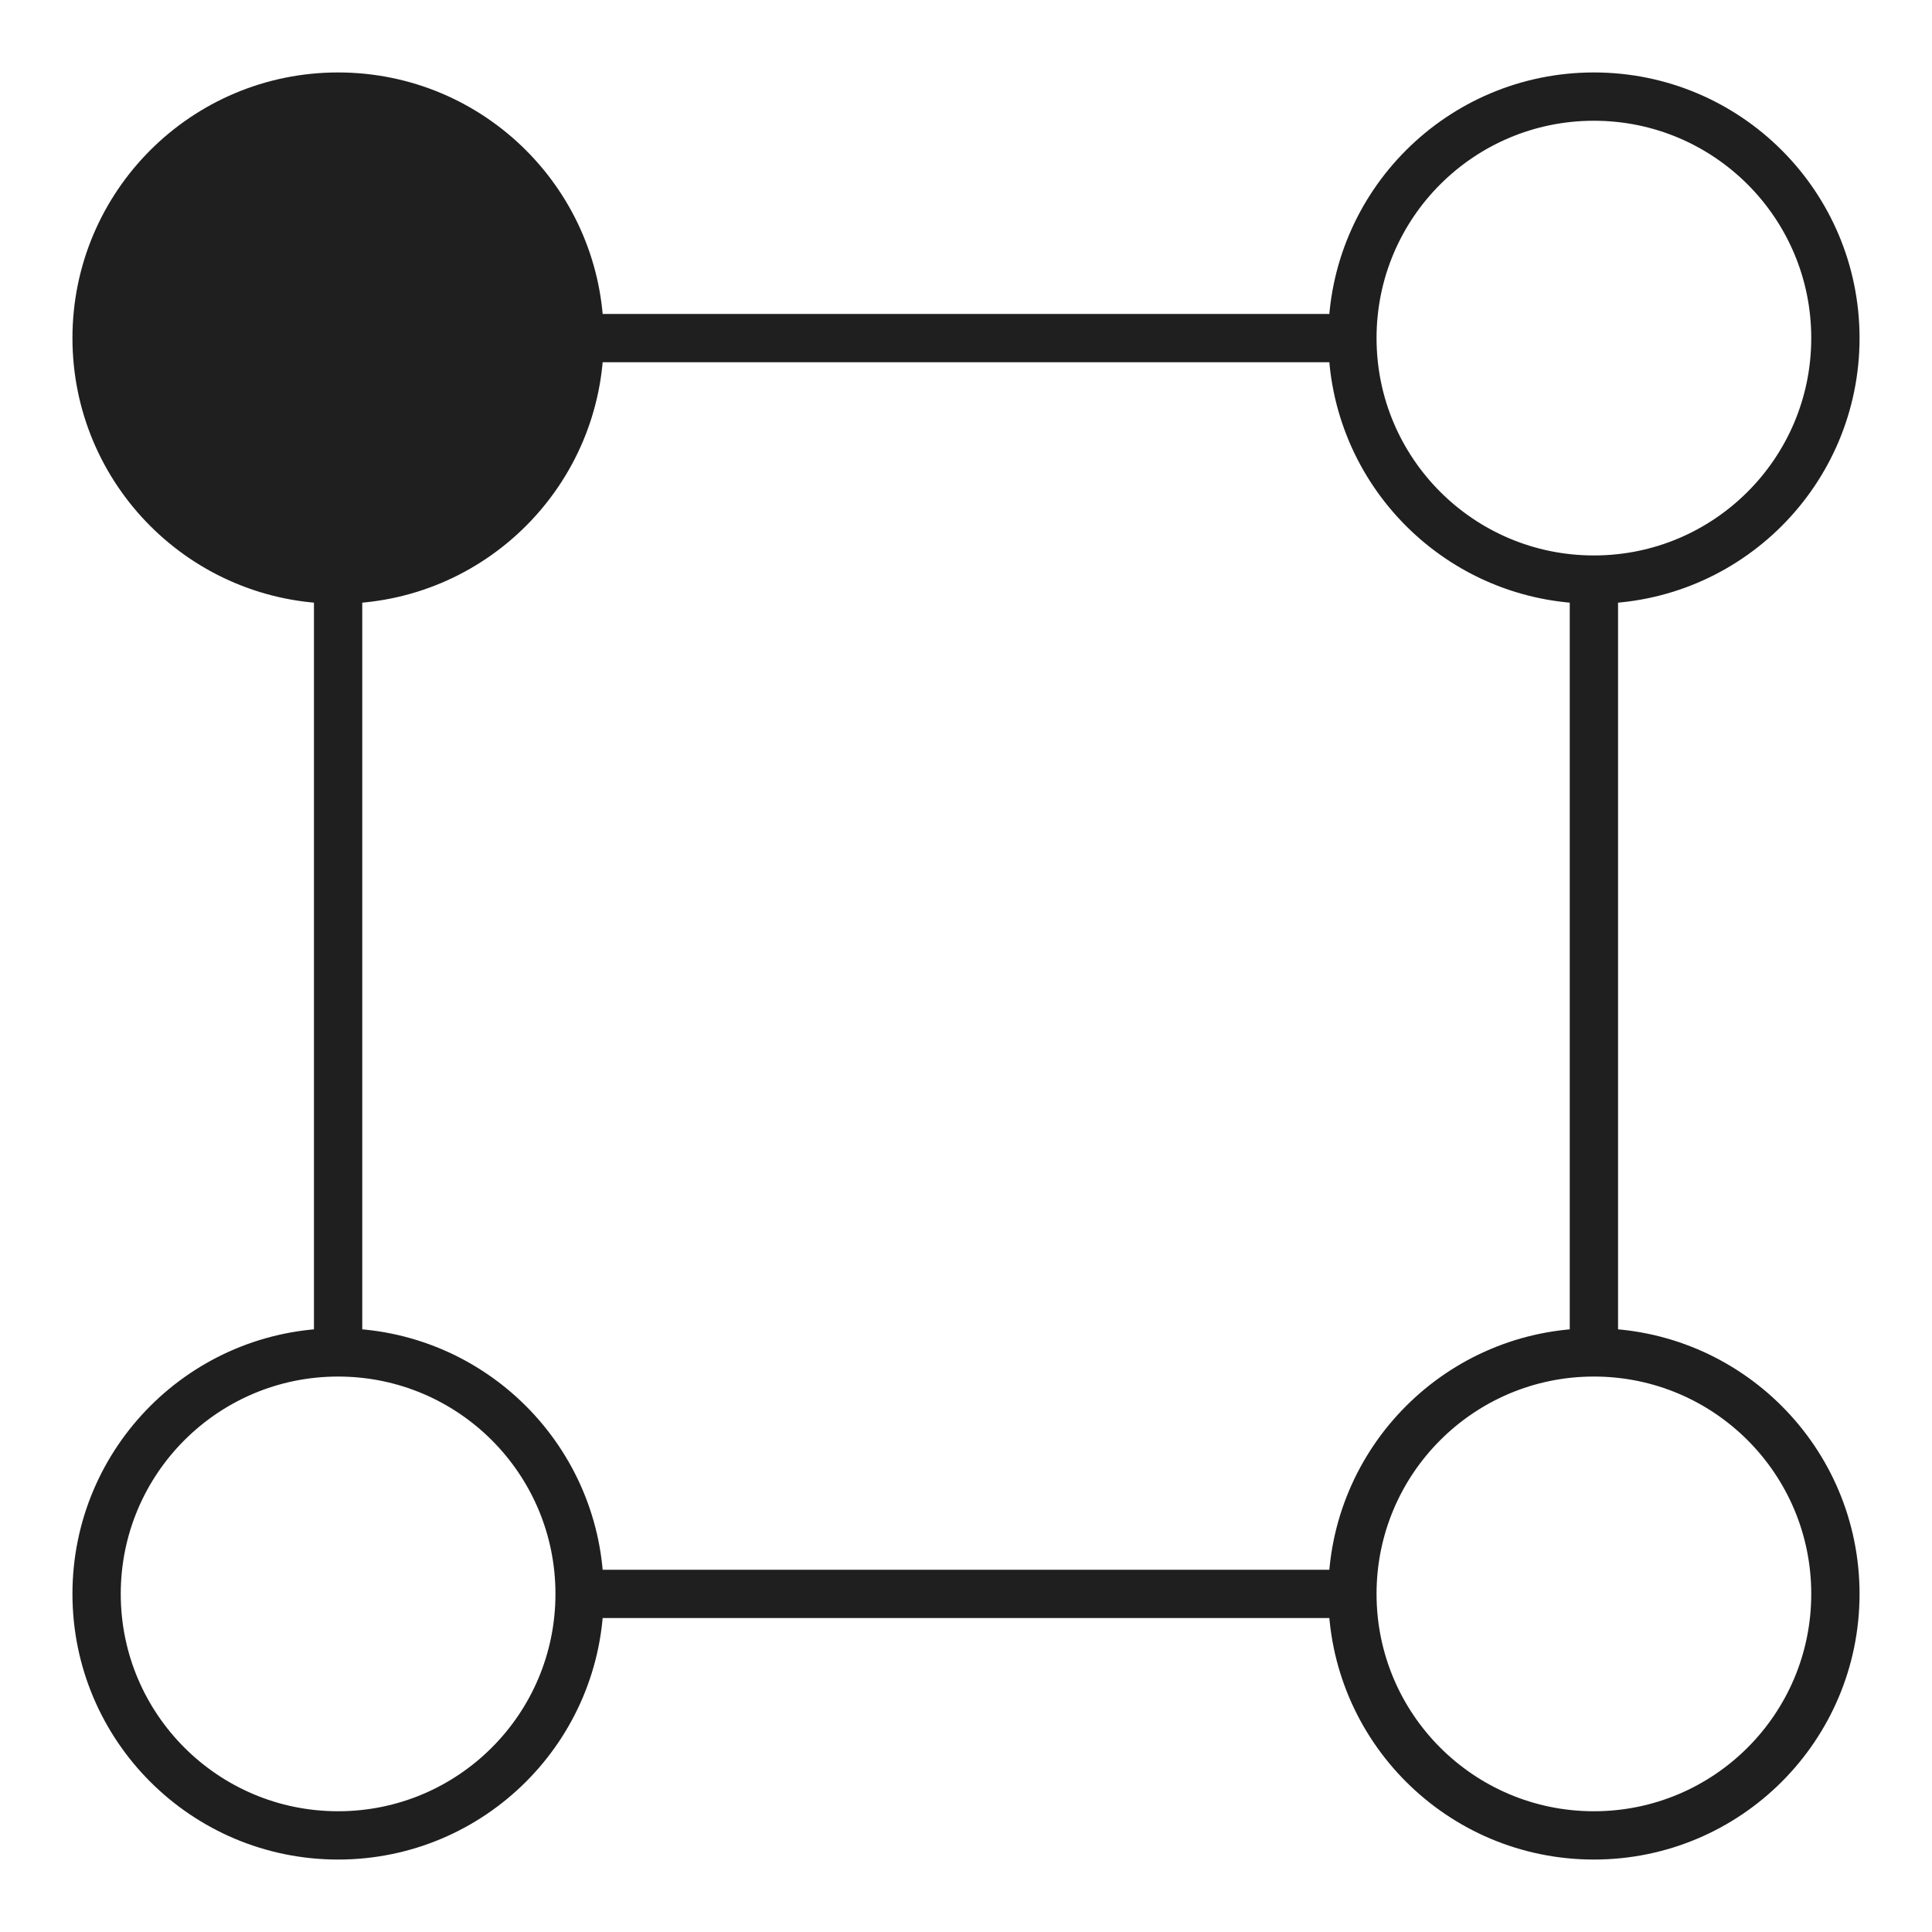
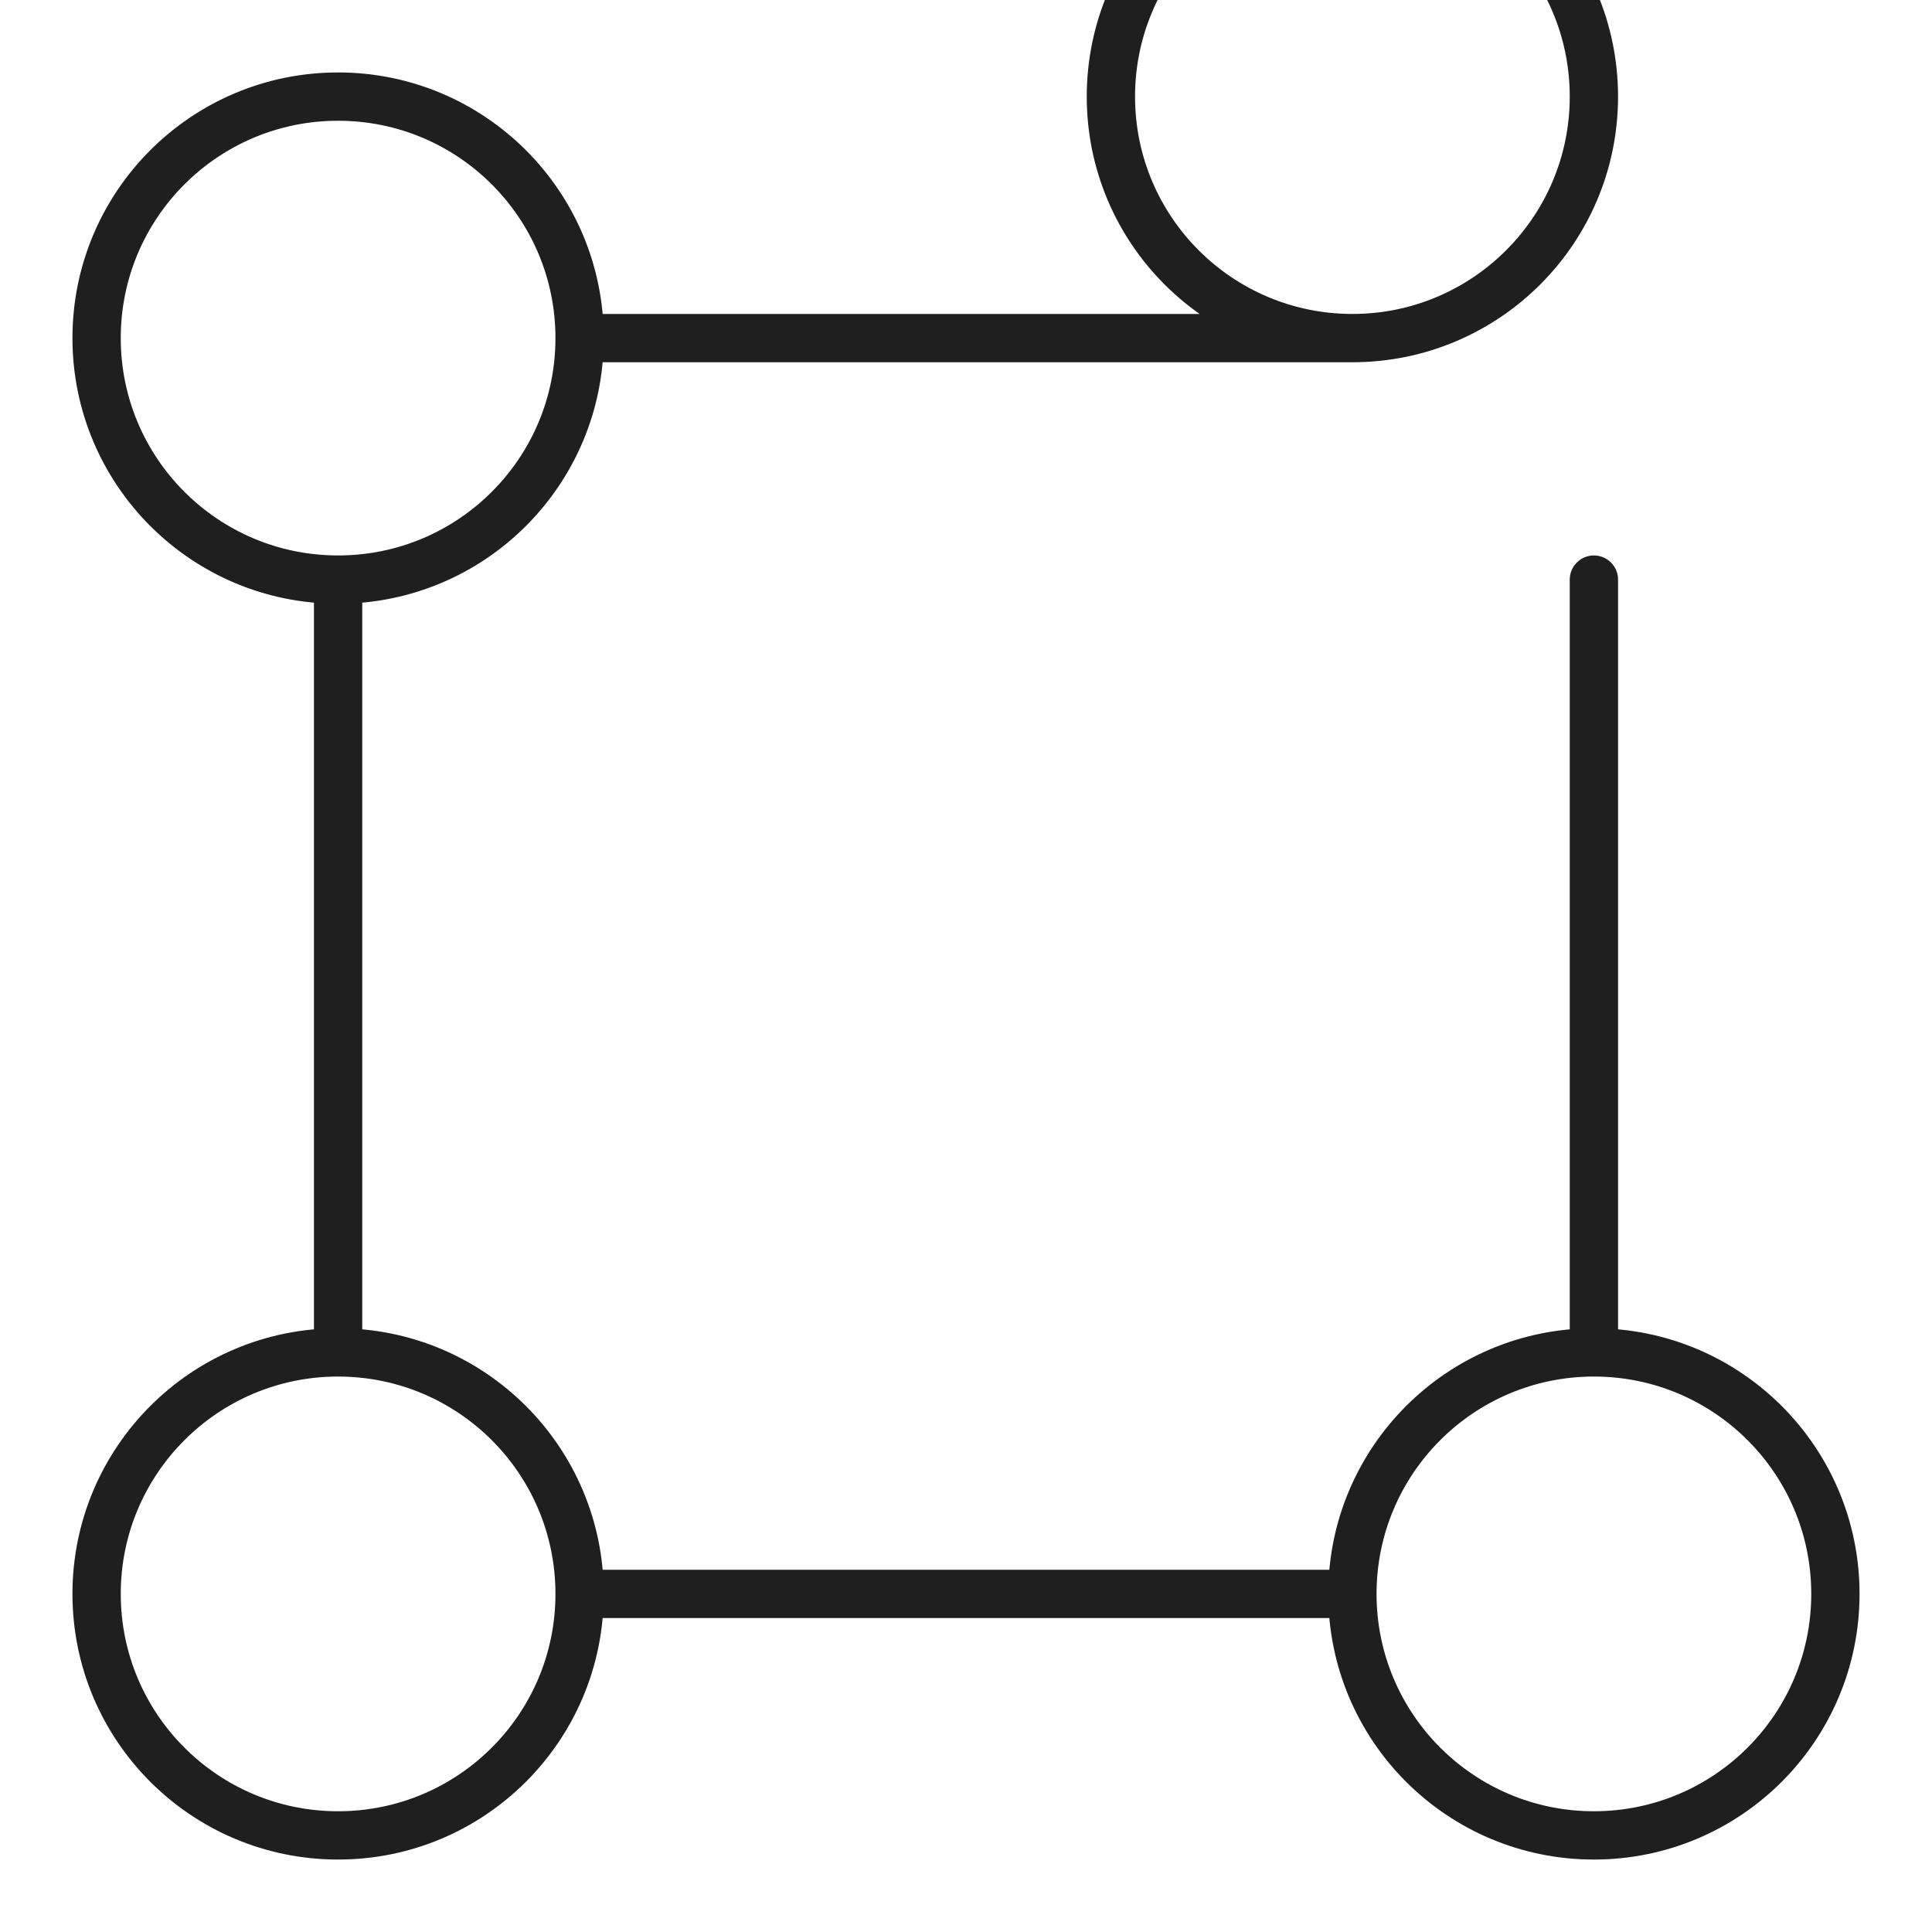
<svg xmlns="http://www.w3.org/2000/svg" fill="none" height="20" viewBox="0 0 20 20" width="20">
-   <path d="m14 16.5c0 1.381 1.119 2.5 2.5 2.5s2.5-1.119 2.5-2.5-1.119-2.5-2.5-2.5m-2.5 2.5c0-1.381 1.119-2.5 2.5-2.5m-2.5 2.5h-8m10.5-2.5v-8m-10.5 10.5c0 1.381-1.119 2.5-2.5 2.5s-2.5-1.119-2.5-2.5 1.119-2.5 2.5-2.5m2.5 2.5c0-1.381-1.119-2.5-2.5-2.5m0 0v-8m0 0c-1.381 0-2.5-1.119-2.5-2.5s1.119-2.5 2.5-2.5 2.5 1.119 2.5 2.5m-2.5 2.5c1.381 0 2.5-1.119 2.5-2.5m0 0h8m2.5 2.5c-1.381 0-2.5-1.119-2.5-2.5m2.5 2.5c1.381 0 2.5-1.119 2.5-2.5s-1.119-2.5-2.5-2.5-2.5 1.119-2.5 2.5" stroke="#1f1f1f" stroke-linecap="round" stroke-linejoin="round" stroke-width=".5" />
-   <circle cx="3.478" cy="3.478" fill="#1f1f1f" r="2.478" />
+   <path d="m14 16.5c0 1.381 1.119 2.5 2.5 2.5s2.5-1.119 2.5-2.5-1.119-2.5-2.5-2.5m-2.5 2.5c0-1.381 1.119-2.5 2.5-2.5m-2.5 2.5h-8m10.5-2.5v-8m-10.5 10.5c0 1.381-1.119 2.5-2.5 2.5s-2.5-1.119-2.5-2.5 1.119-2.5 2.5-2.5m2.5 2.5c0-1.381-1.119-2.5-2.5-2.5m0 0v-8m0 0c-1.381 0-2.5-1.119-2.5-2.5s1.119-2.5 2.5-2.5 2.5 1.119 2.5 2.5m-2.5 2.5c1.381 0 2.5-1.119 2.5-2.5m0 0h8c-1.381 0-2.5-1.119-2.5-2.5m2.5 2.5c1.381 0 2.5-1.119 2.5-2.5s-1.119-2.5-2.5-2.5-2.5 1.119-2.5 2.5" stroke="#1f1f1f" stroke-linecap="round" stroke-linejoin="round" stroke-width=".5" />
</svg>